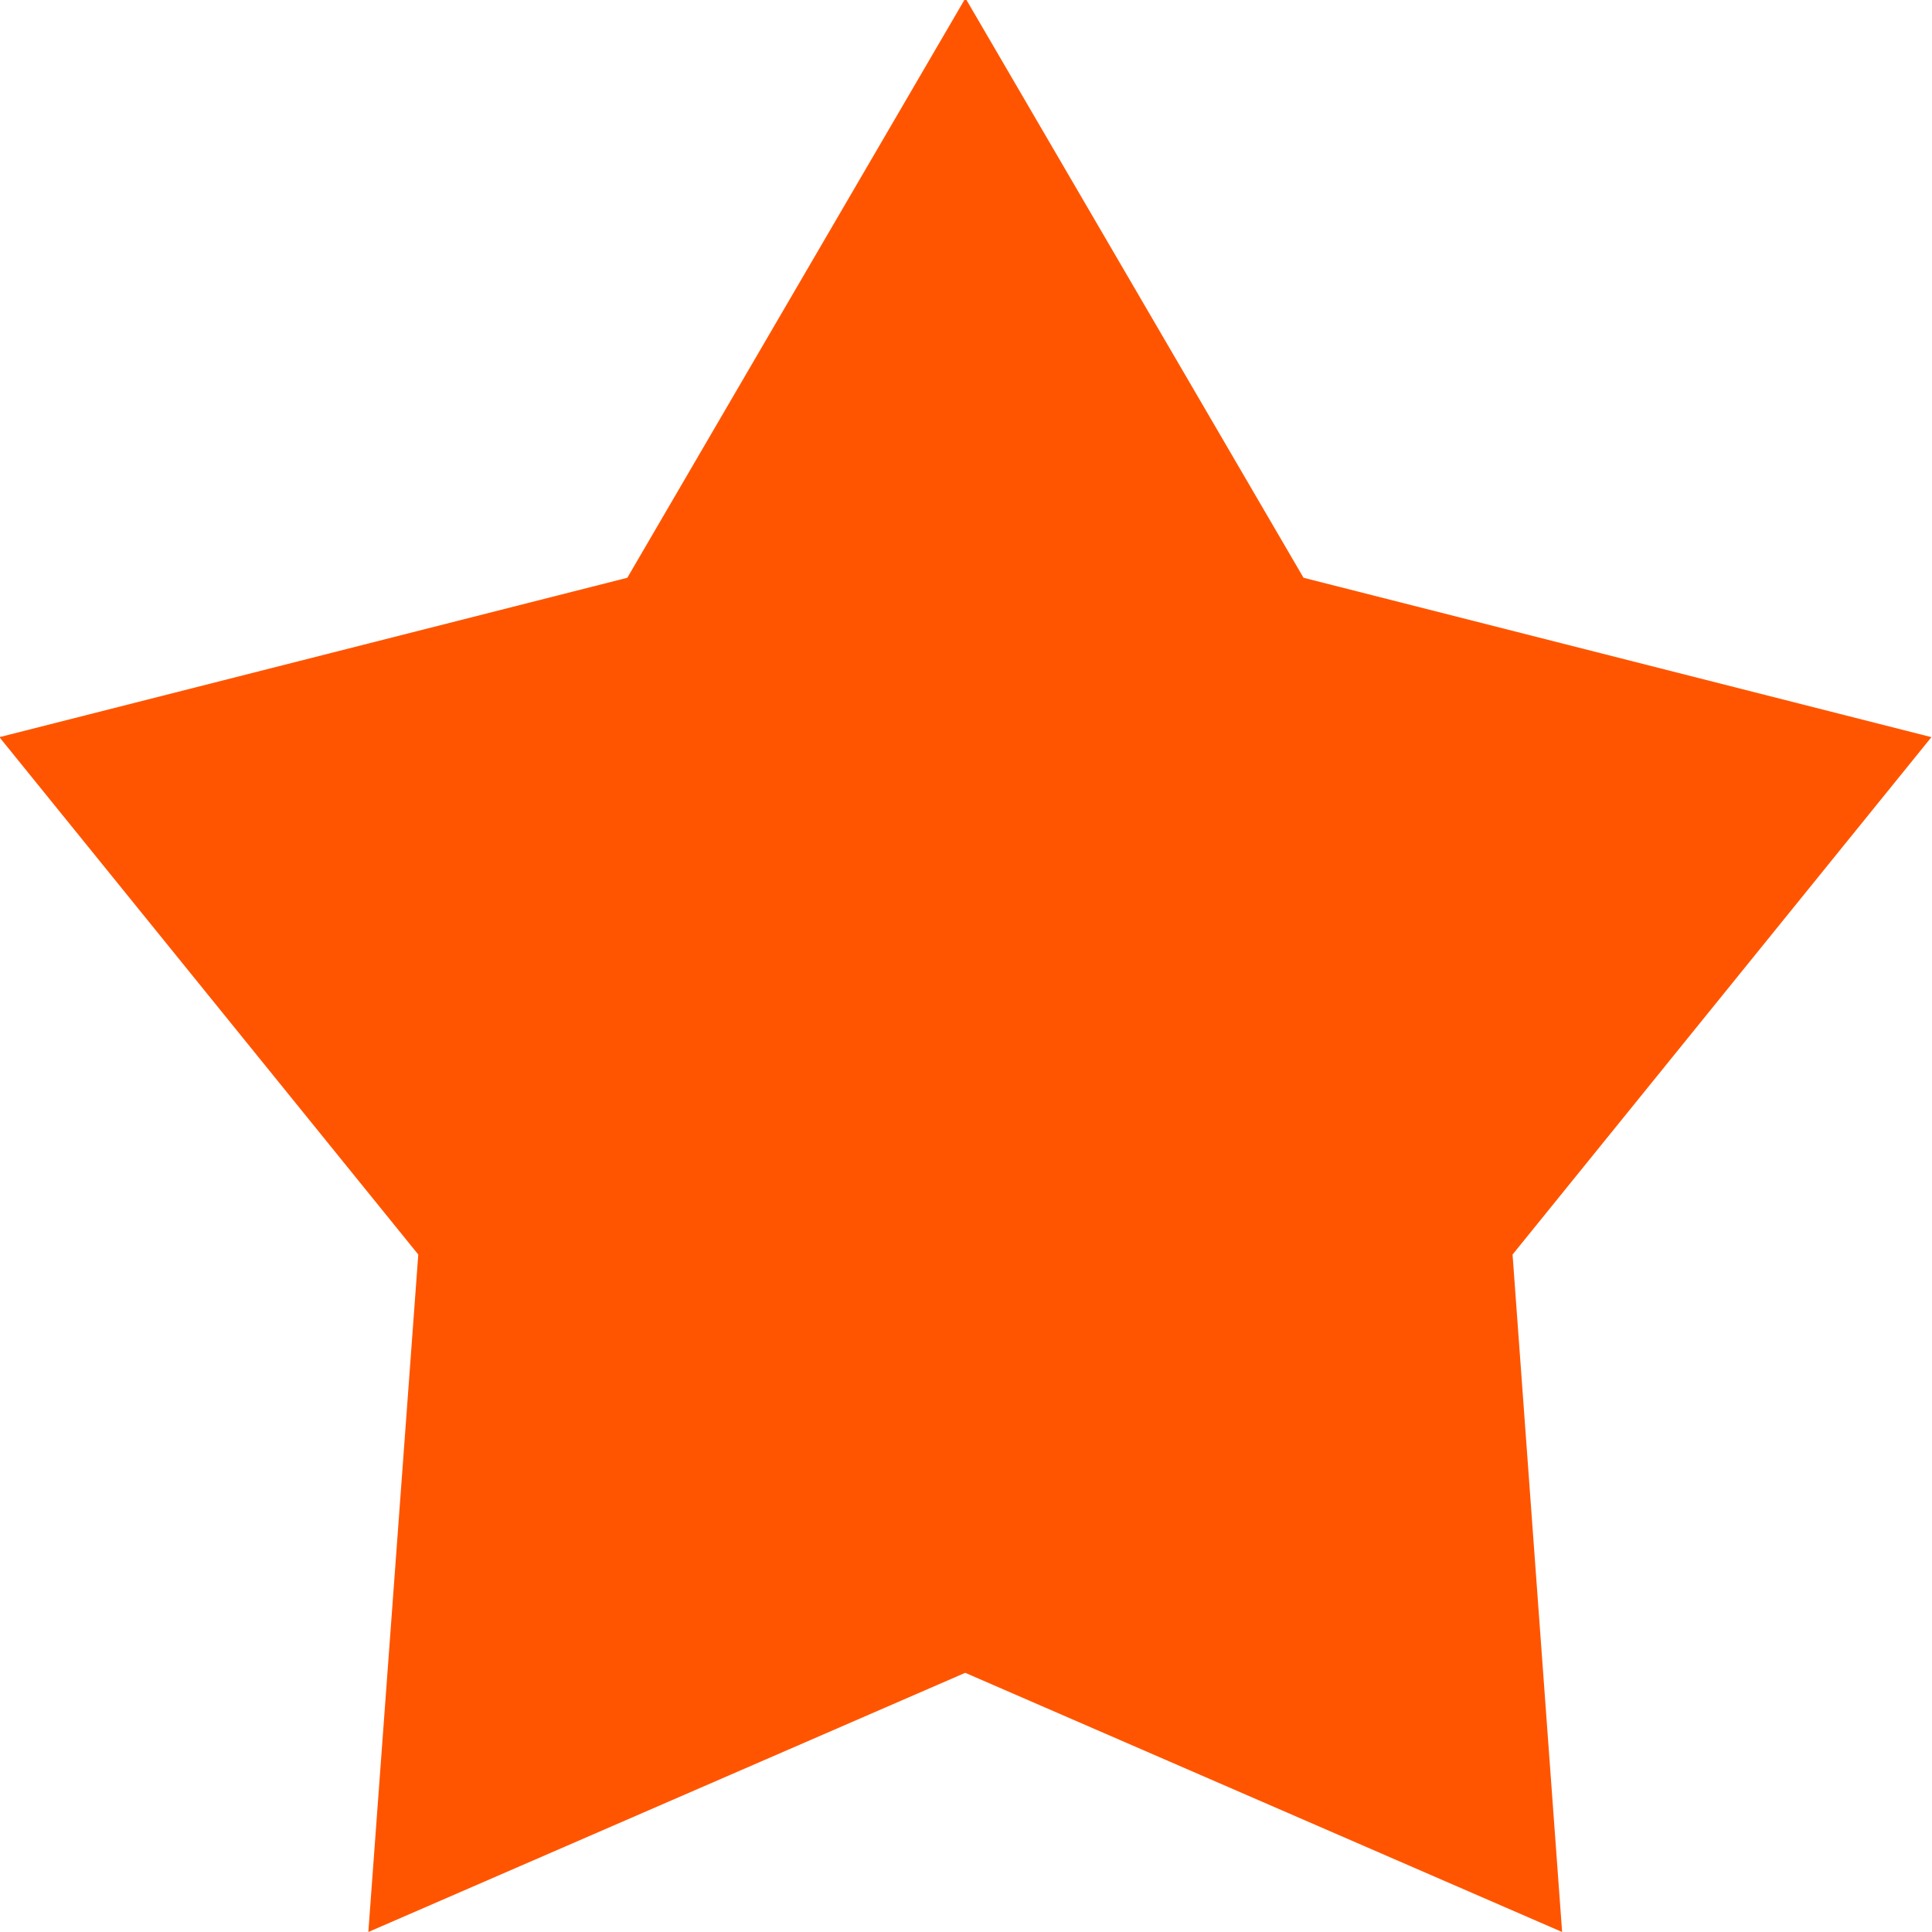
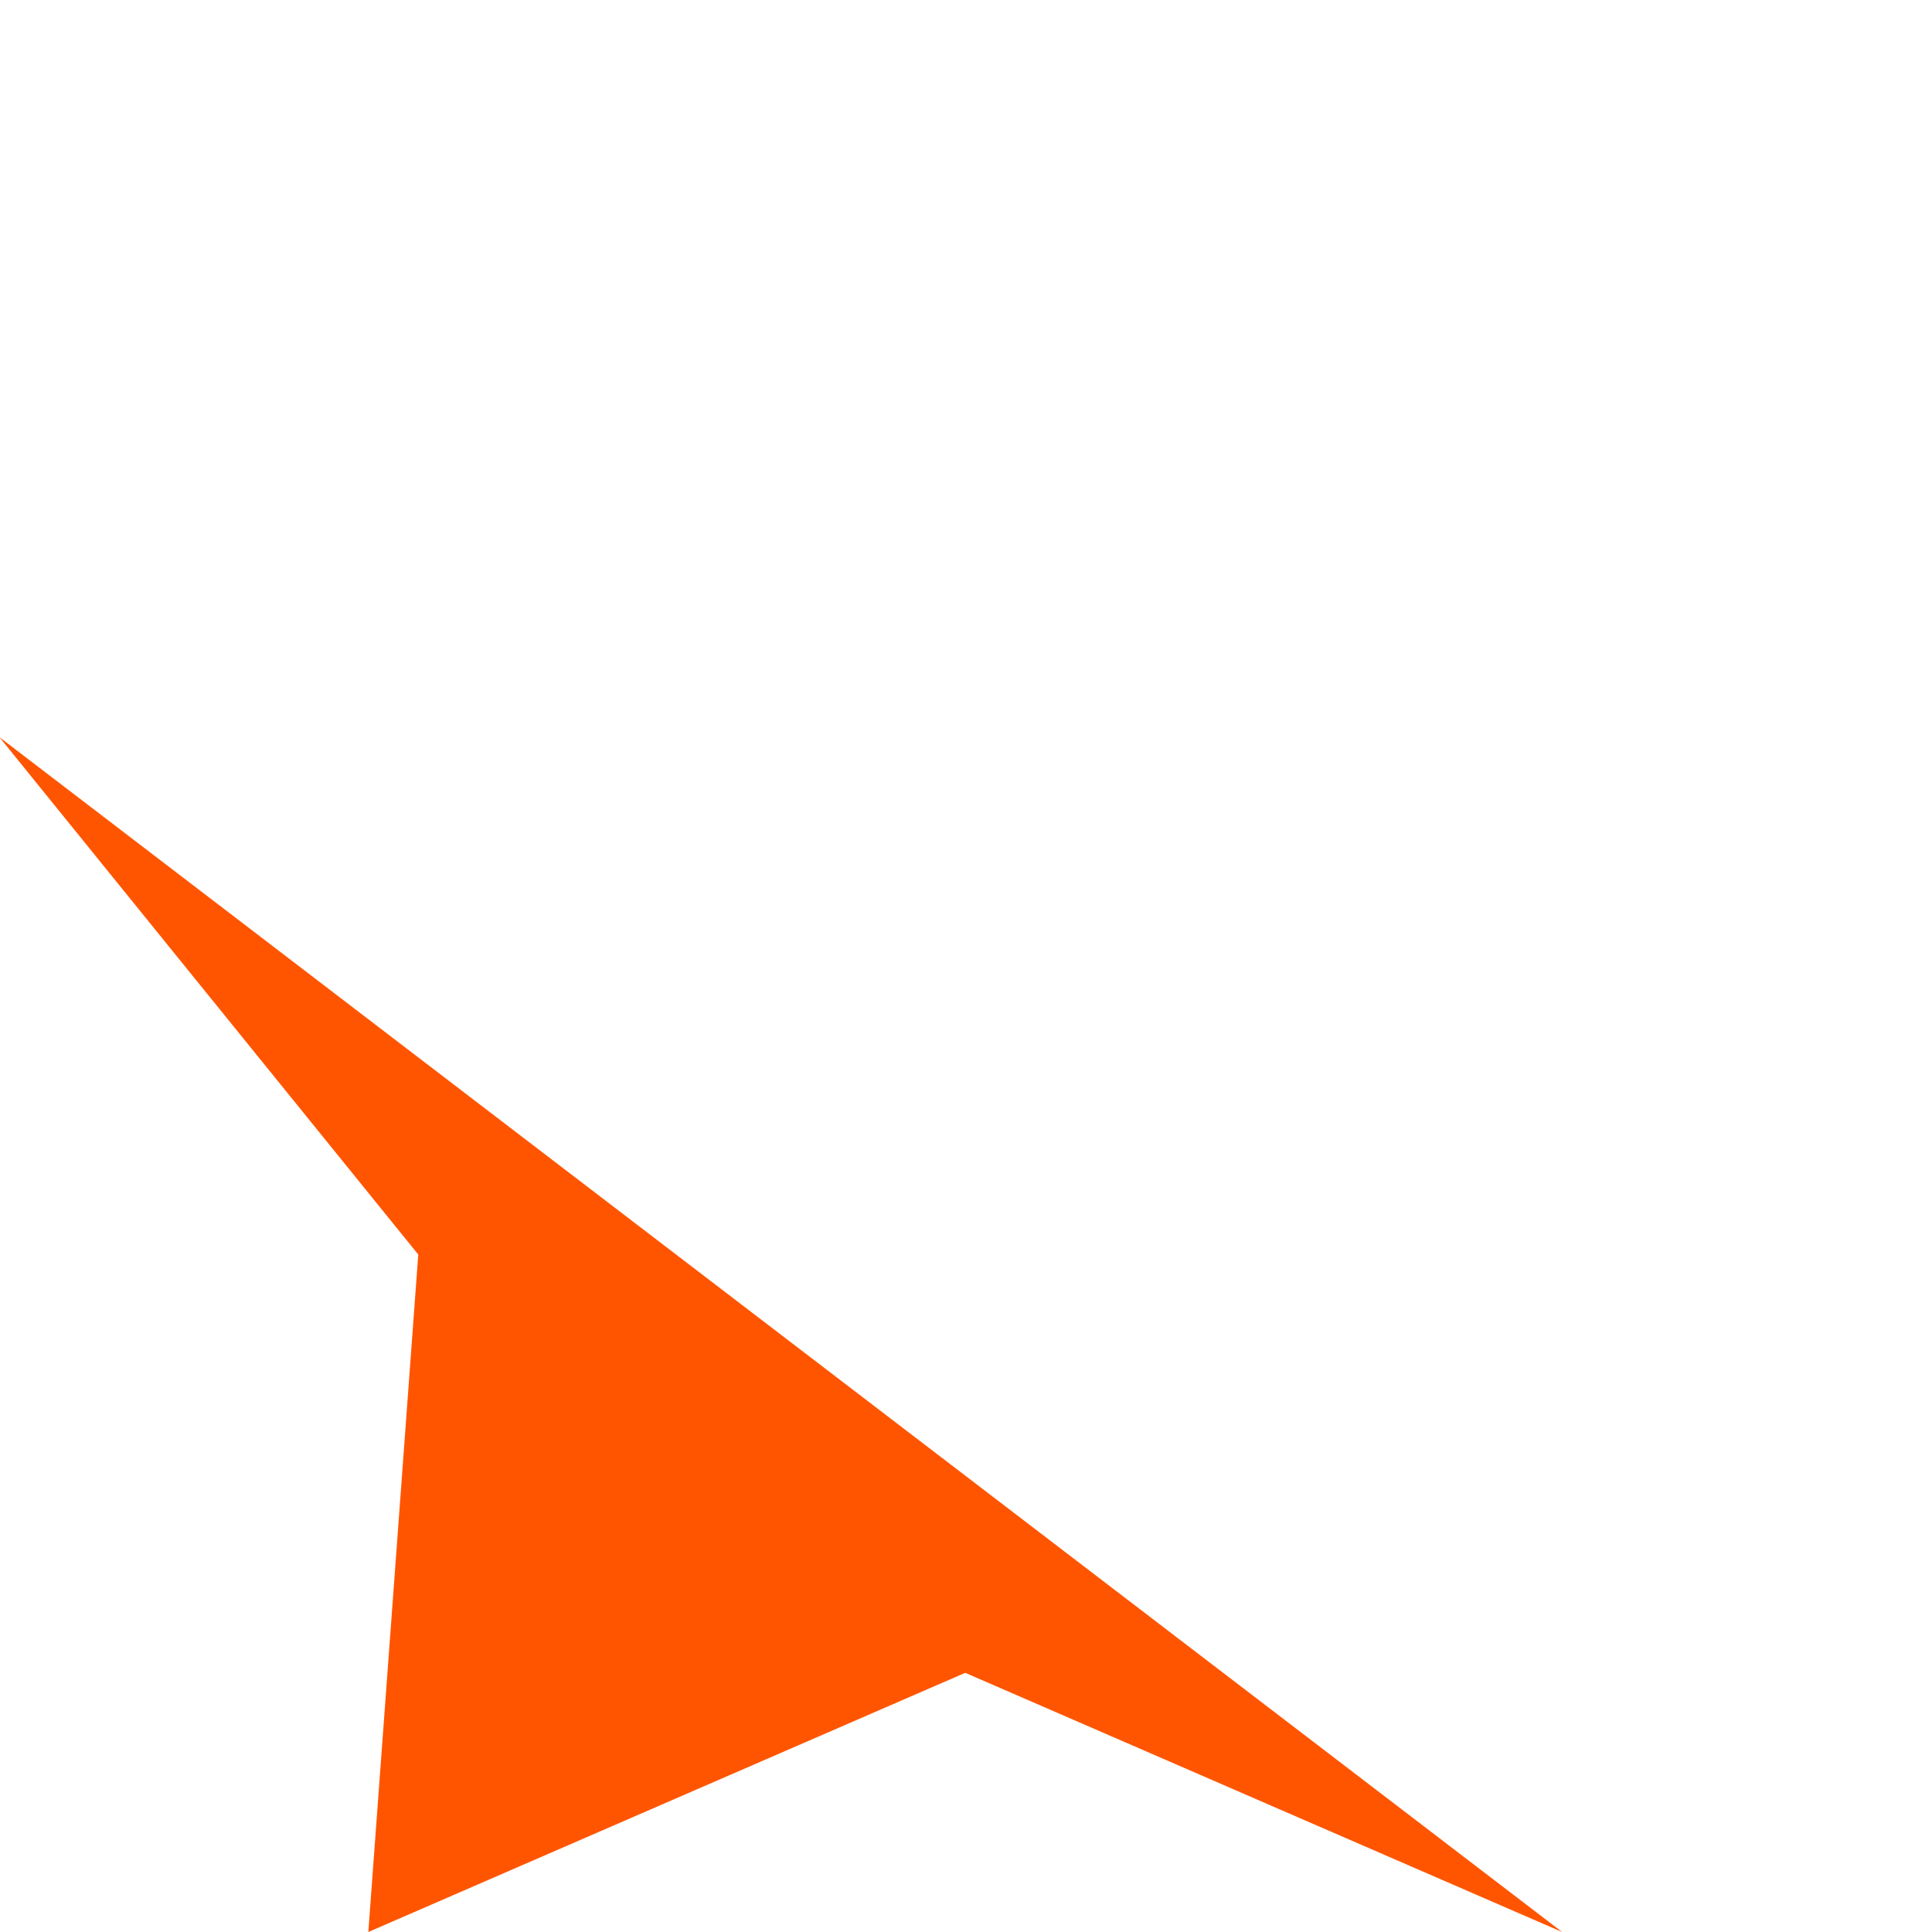
<svg xmlns="http://www.w3.org/2000/svg" width="20" height="20" viewBox="0 0 20 20">
  <defs>
    <style>
      .cls-1 {
        fill: #ff5500;
        fill-rule: evenodd;
      }
    </style>
  </defs>
-   <path id="IMG" class="cls-1" d="M16.171,20L9.992,17.317,3.813,20,4.33,12.987-0.006,7.631l6.5-1.65,3.5-6,3.5,6,6.5,1.65-4.336,5.356Z" />
+   <path id="IMG" class="cls-1" d="M16.171,20L9.992,17.317,3.813,20,4.33,12.987-0.006,7.631Z" />
</svg>